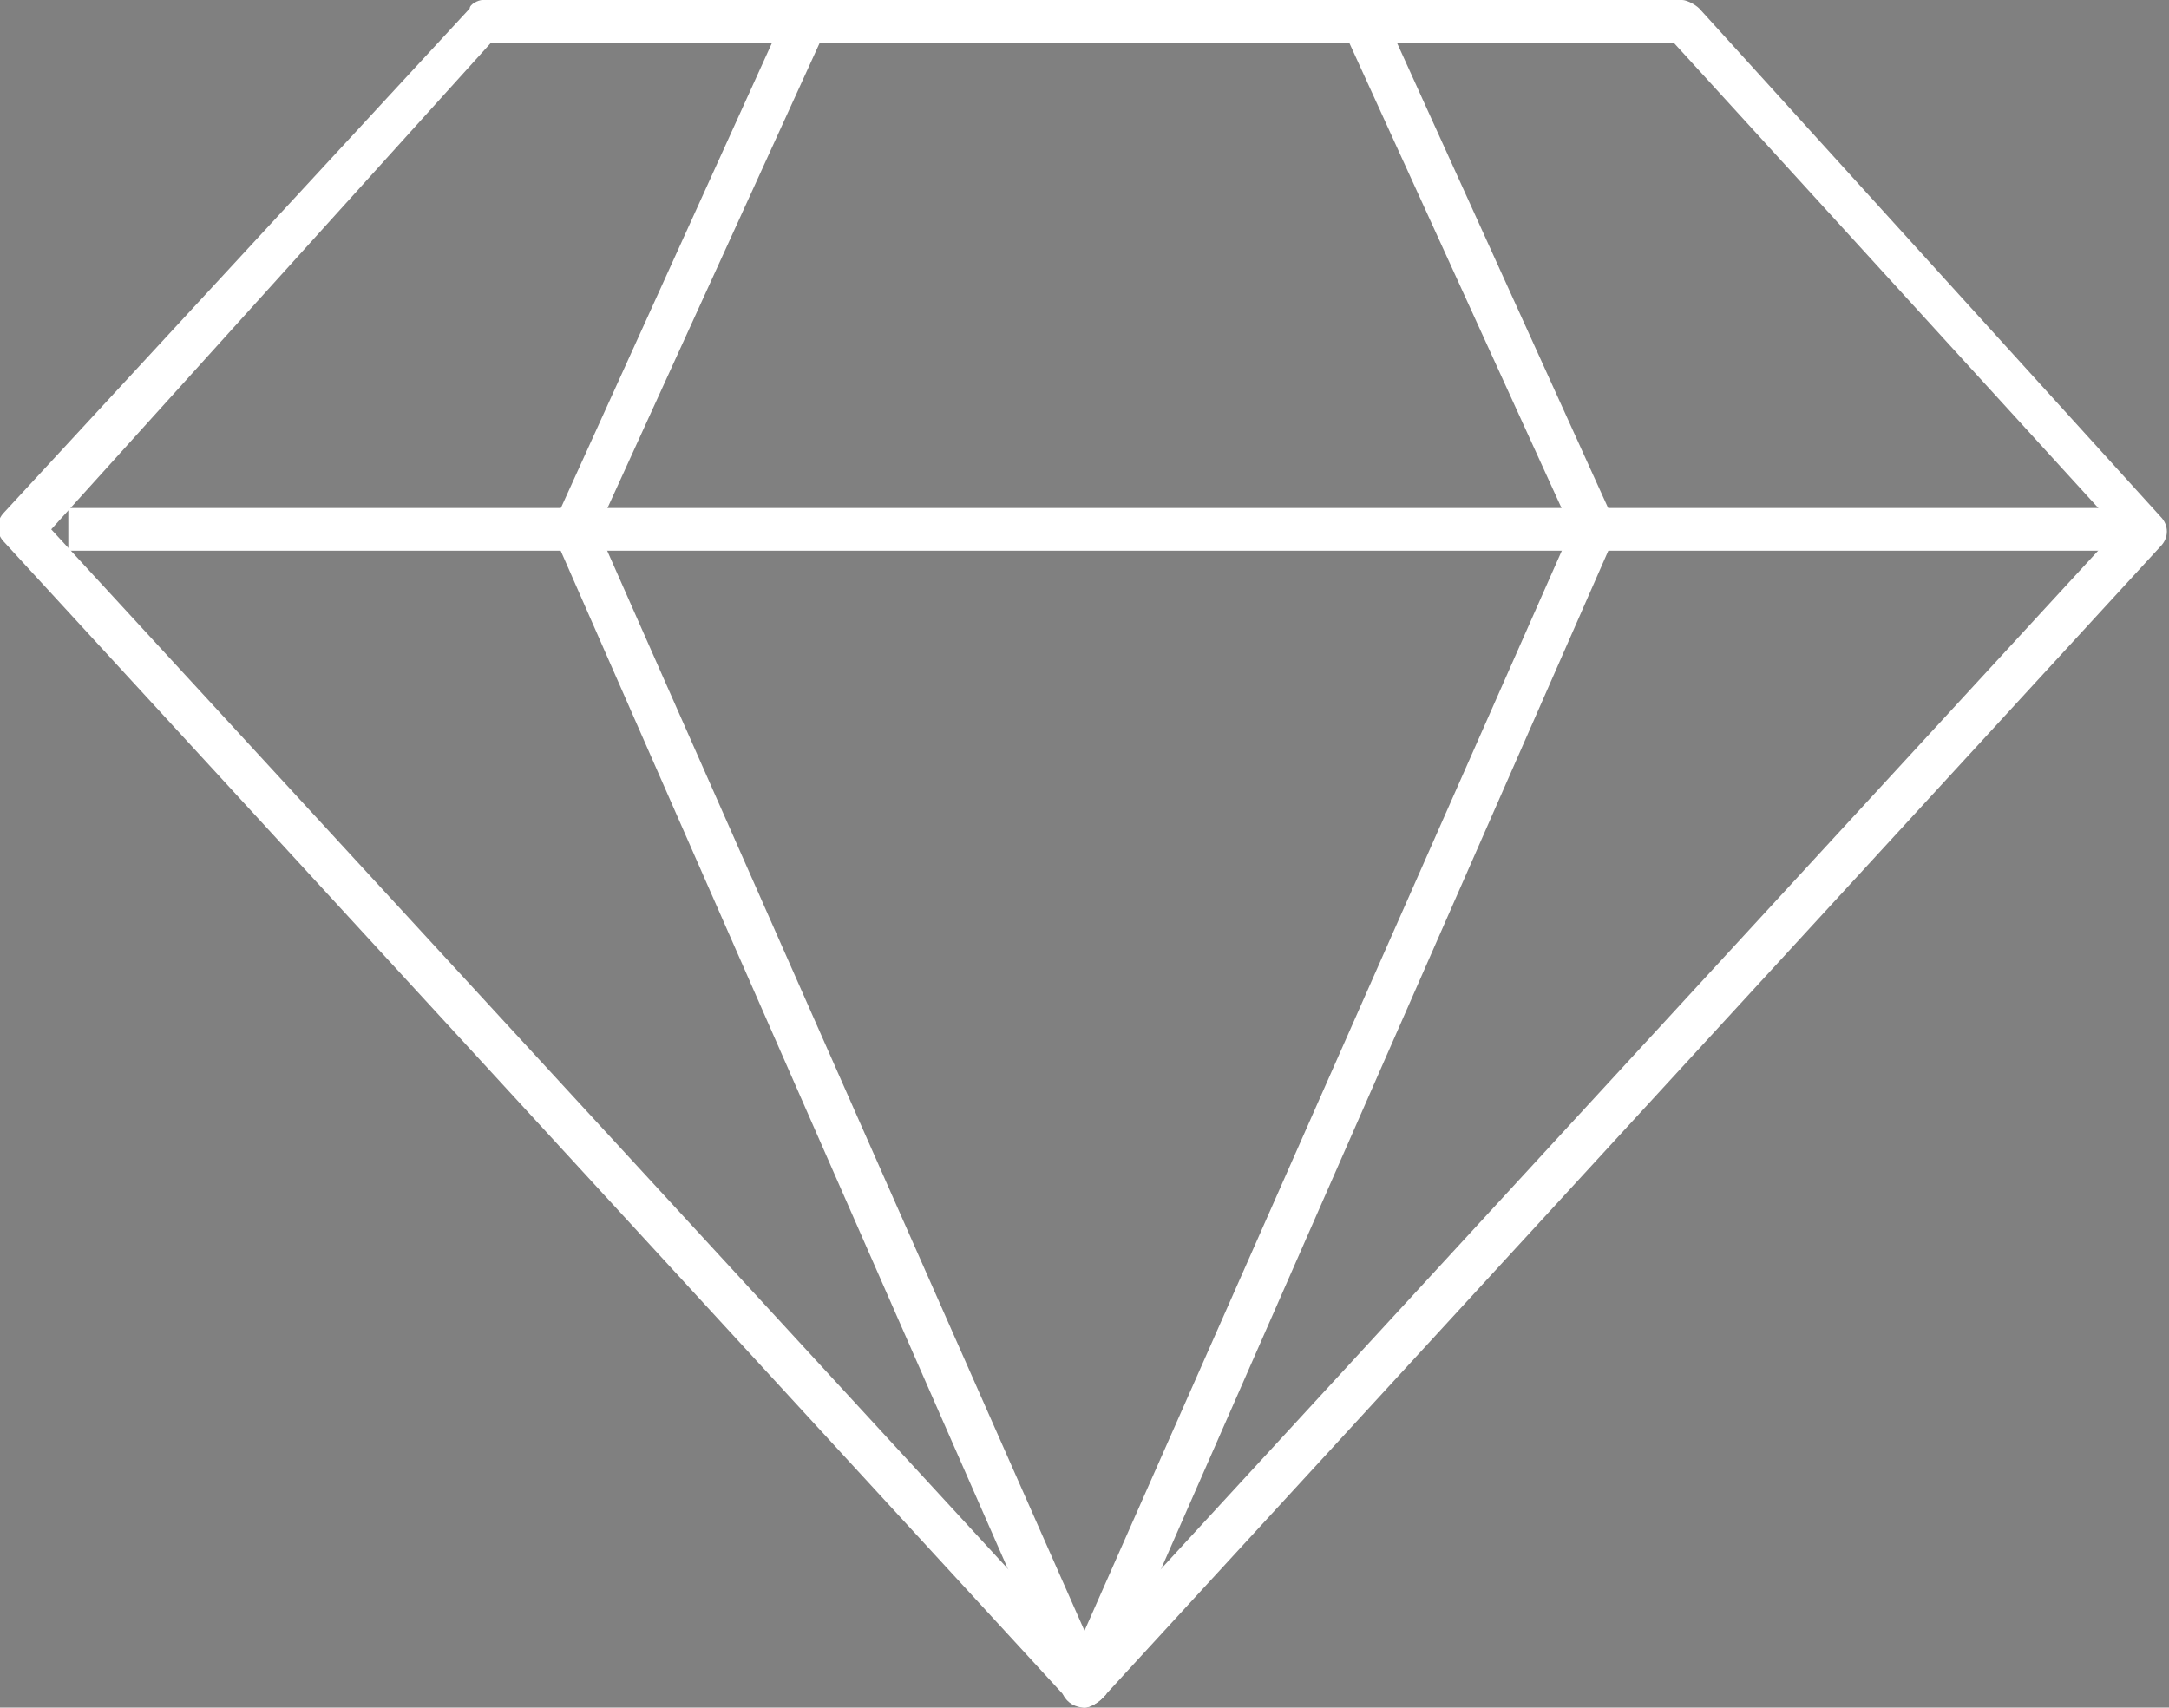
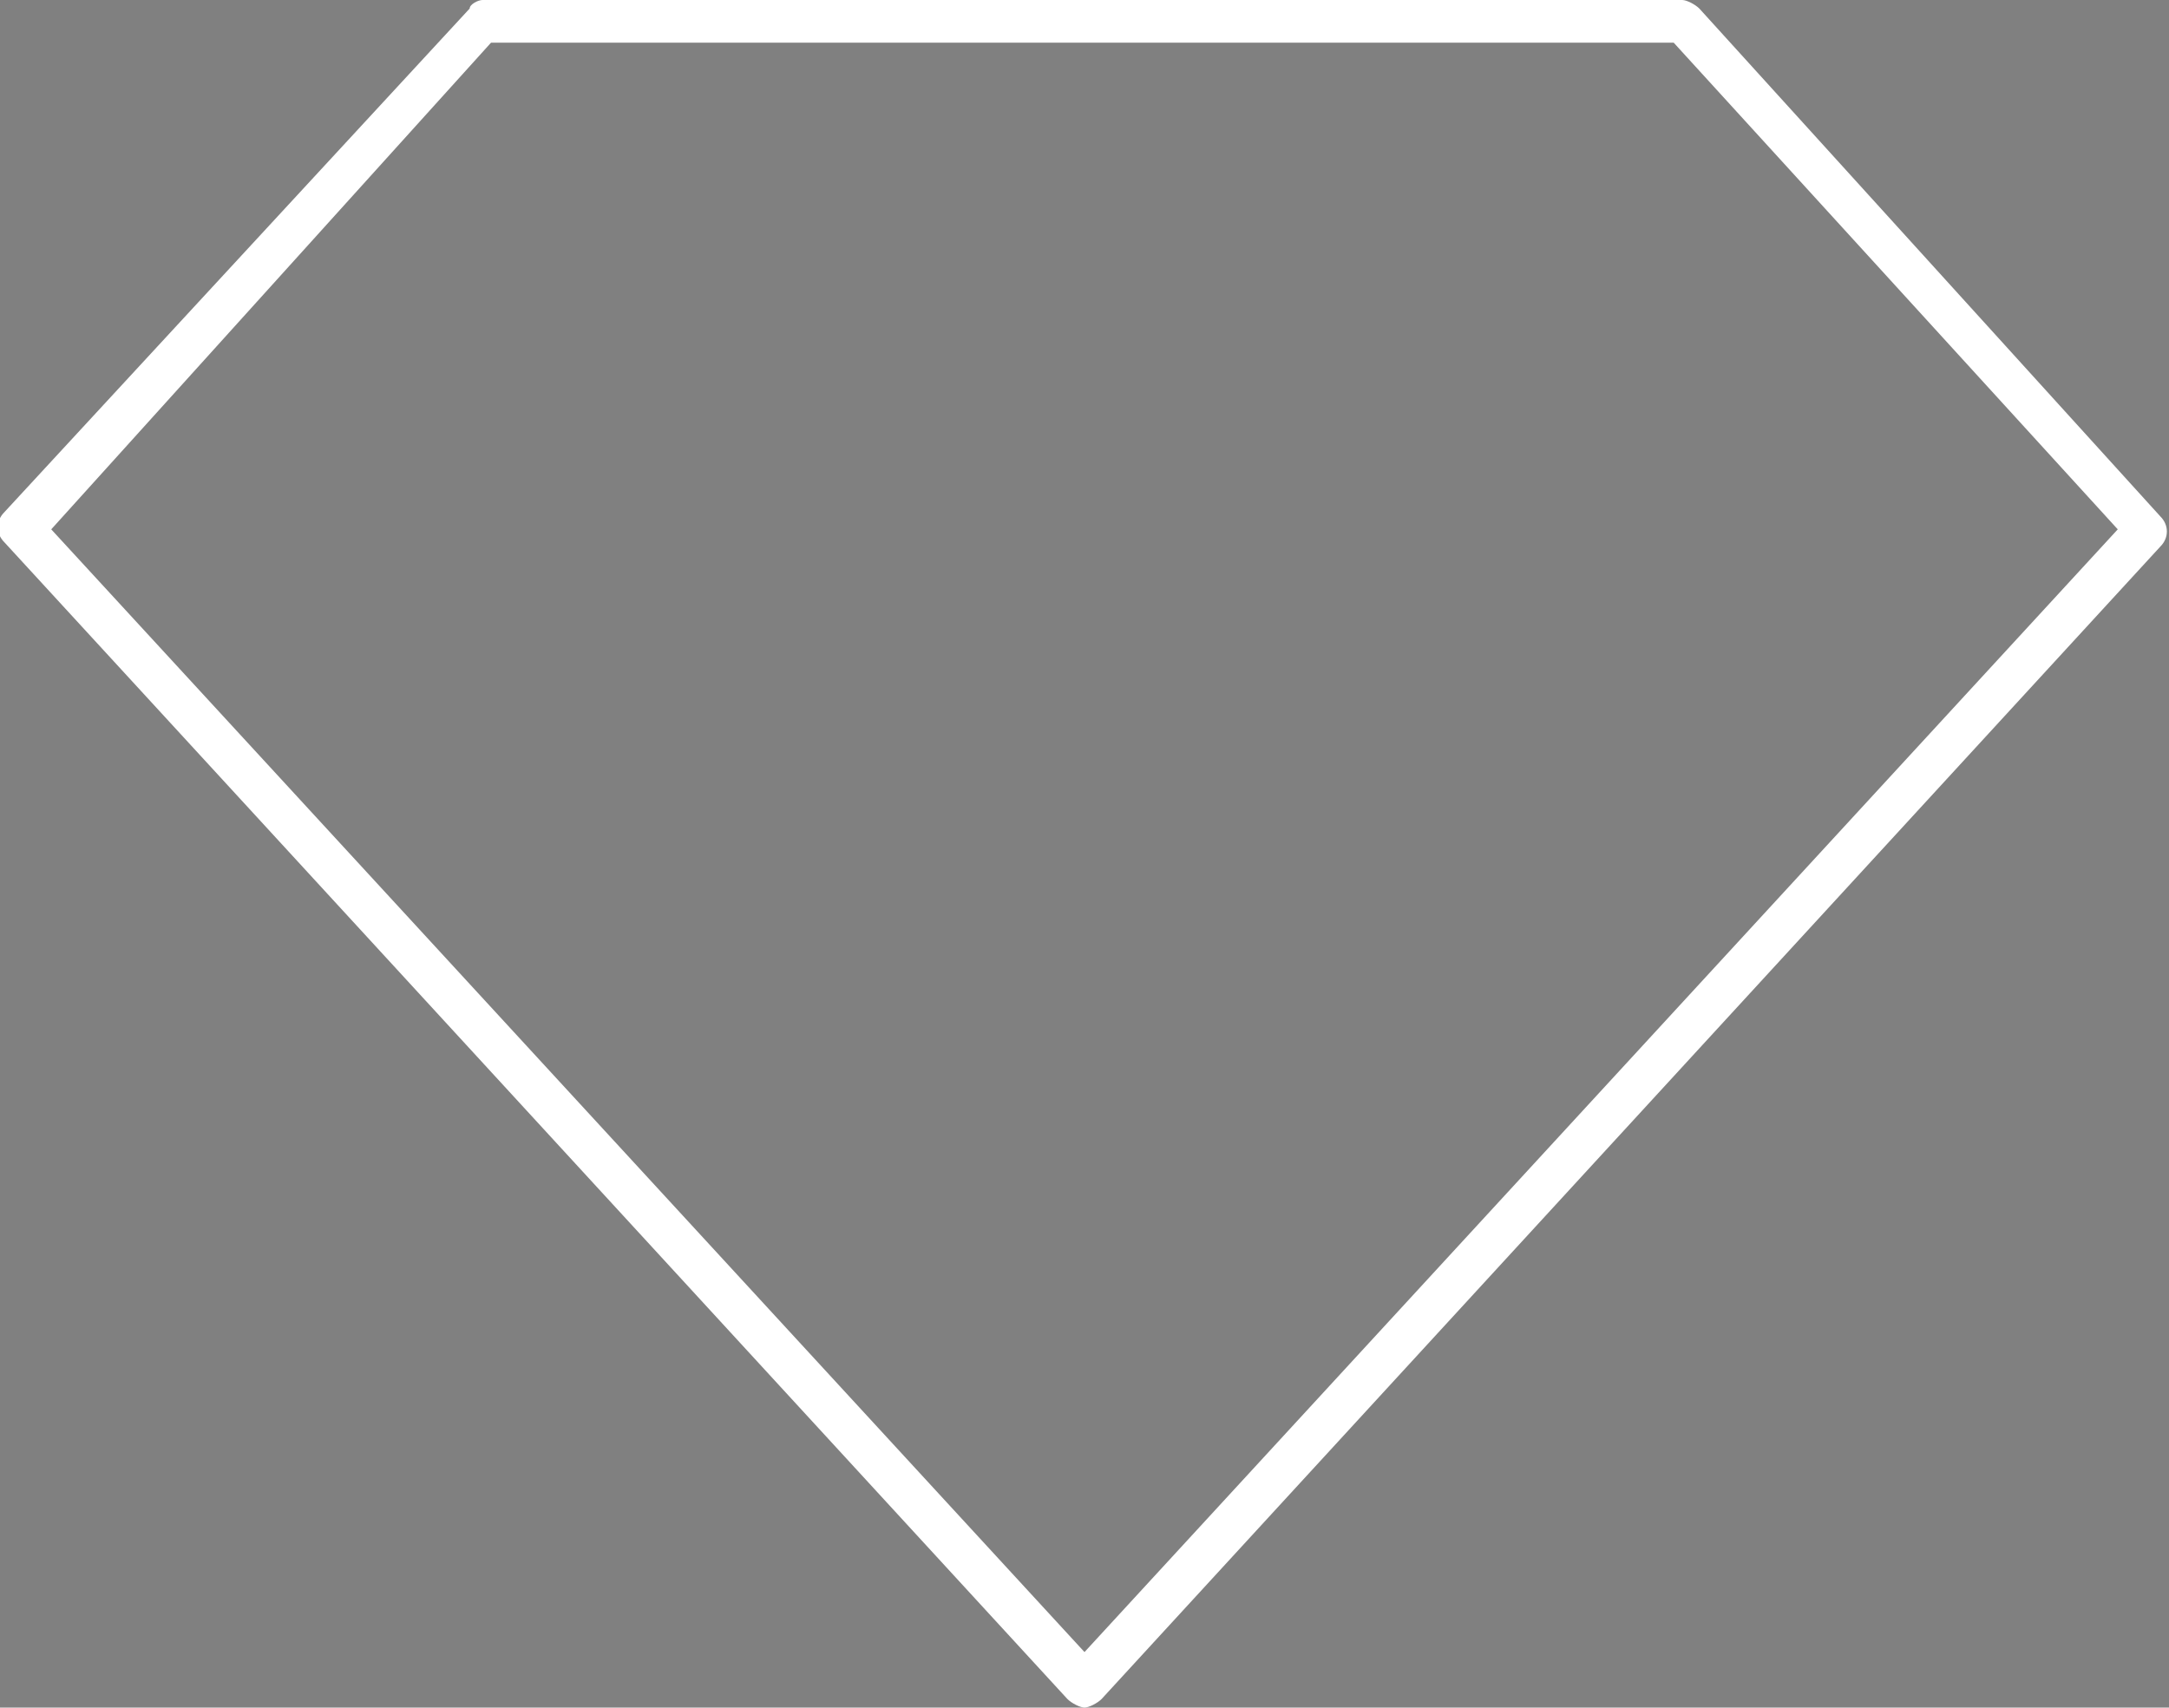
<svg xmlns="http://www.w3.org/2000/svg" version="1.1" id="Ebene_1" x="0px" y="0px" viewBox="0 0 50.8 40" style="enable-background:new 0 0 50.8 40;" xml:space="preserve">
  <rect x="0" y="0" width="50.8" height="40" fill="#808080" stroke="none" />
  <style type="text/css">
	.st0{fill:none;stroke:#505050;stroke-width:2;stroke-linejoin:round;stroke-miterlimit:10;}
	.st1{fill:#FFFFFF;}
</style>
  <g>
    <path class="st0" d="M289,299v23c0,1.1,0.9,2,2,2h33c1.1,0,2-0.9,2-2v-23c0-1.1-0.9-2-2-2h-33C289.9,297,289,297.9,289,299z" />
    <polyline class="st0" points="301,332 303,330 314,330 316,332  " />
    <line class="st0" x1="312" y1="324" x2="312" y2="328" />
    <line class="st0" x1="305" y1="328" x2="305" y2="324" />
-     <path class="st0" d="M320,295v-1c0-1.1,0.9-2,2-2h11c1.1,0,2,0.9,2,2v36c0,1.1-0.9,2-2,2h-11c-1.1,0-2-0.9-2-2v-4" />
-     <line class="st0" x1="307" y1="321" x2="310" y2="321" />
+     <path class="st0" d="M320,295v-1c0-1.1,0.9-2,2-2h11c1.1,0,2,0.9,2,2v36c0,1.1-0.9,2-2,2h-11c-1.1,0-2-0.9-2-2" />
    <line class="st0" x1="326" y1="328" x2="329" y2="328" />
  </g>
  <g>
    <g>
      <path class="st1" d="M25.4,40c-0.1,0-0.3-0.1-0.4-0.2L0.1,12.7c-0.2-0.2-0.2-0.5,0-0.7L11,0.2C11,0.1,11.2,0,11.3,0h28.1    c0.1,0,0.3,0.1,0.4,0.2l10.8,11.9c0.2,0.2,0.2,0.5,0,0.7L25.8,39.8C25.7,39.9,25.5,40,25.4,40z M1.2,12.4l24.2,26.3l24.2-26.3    L39.2,1H11.5L1.2,12.4z" />
    </g>
    <g>
-       <path class="st1" d="M25.4,40c-0.2,0-0.4-0.1-0.5-0.3L13,12.6c-0.1-0.1-0.1-0.3,0-0.4l5.4-11.9C18.5,0.1,18.7,0,18.9,0h13    c0.2,0,0.4,0.1,0.5,0.3l5.4,11.9c0.1,0.1,0.1,0.3,0,0.4L25.9,39.7C25.8,39.8,25.6,40,25.4,40z M14,12.4l11.4,25.8l11.4-25.8    L31.6,1H19.2L14,12.4z" />
-     </g>
+       </g>
    <g>
-       <rect x="1.6" y="11.9" class="st1" width="48.7" height="1" />
-     </g>
+       </g>
  </g>
</svg>